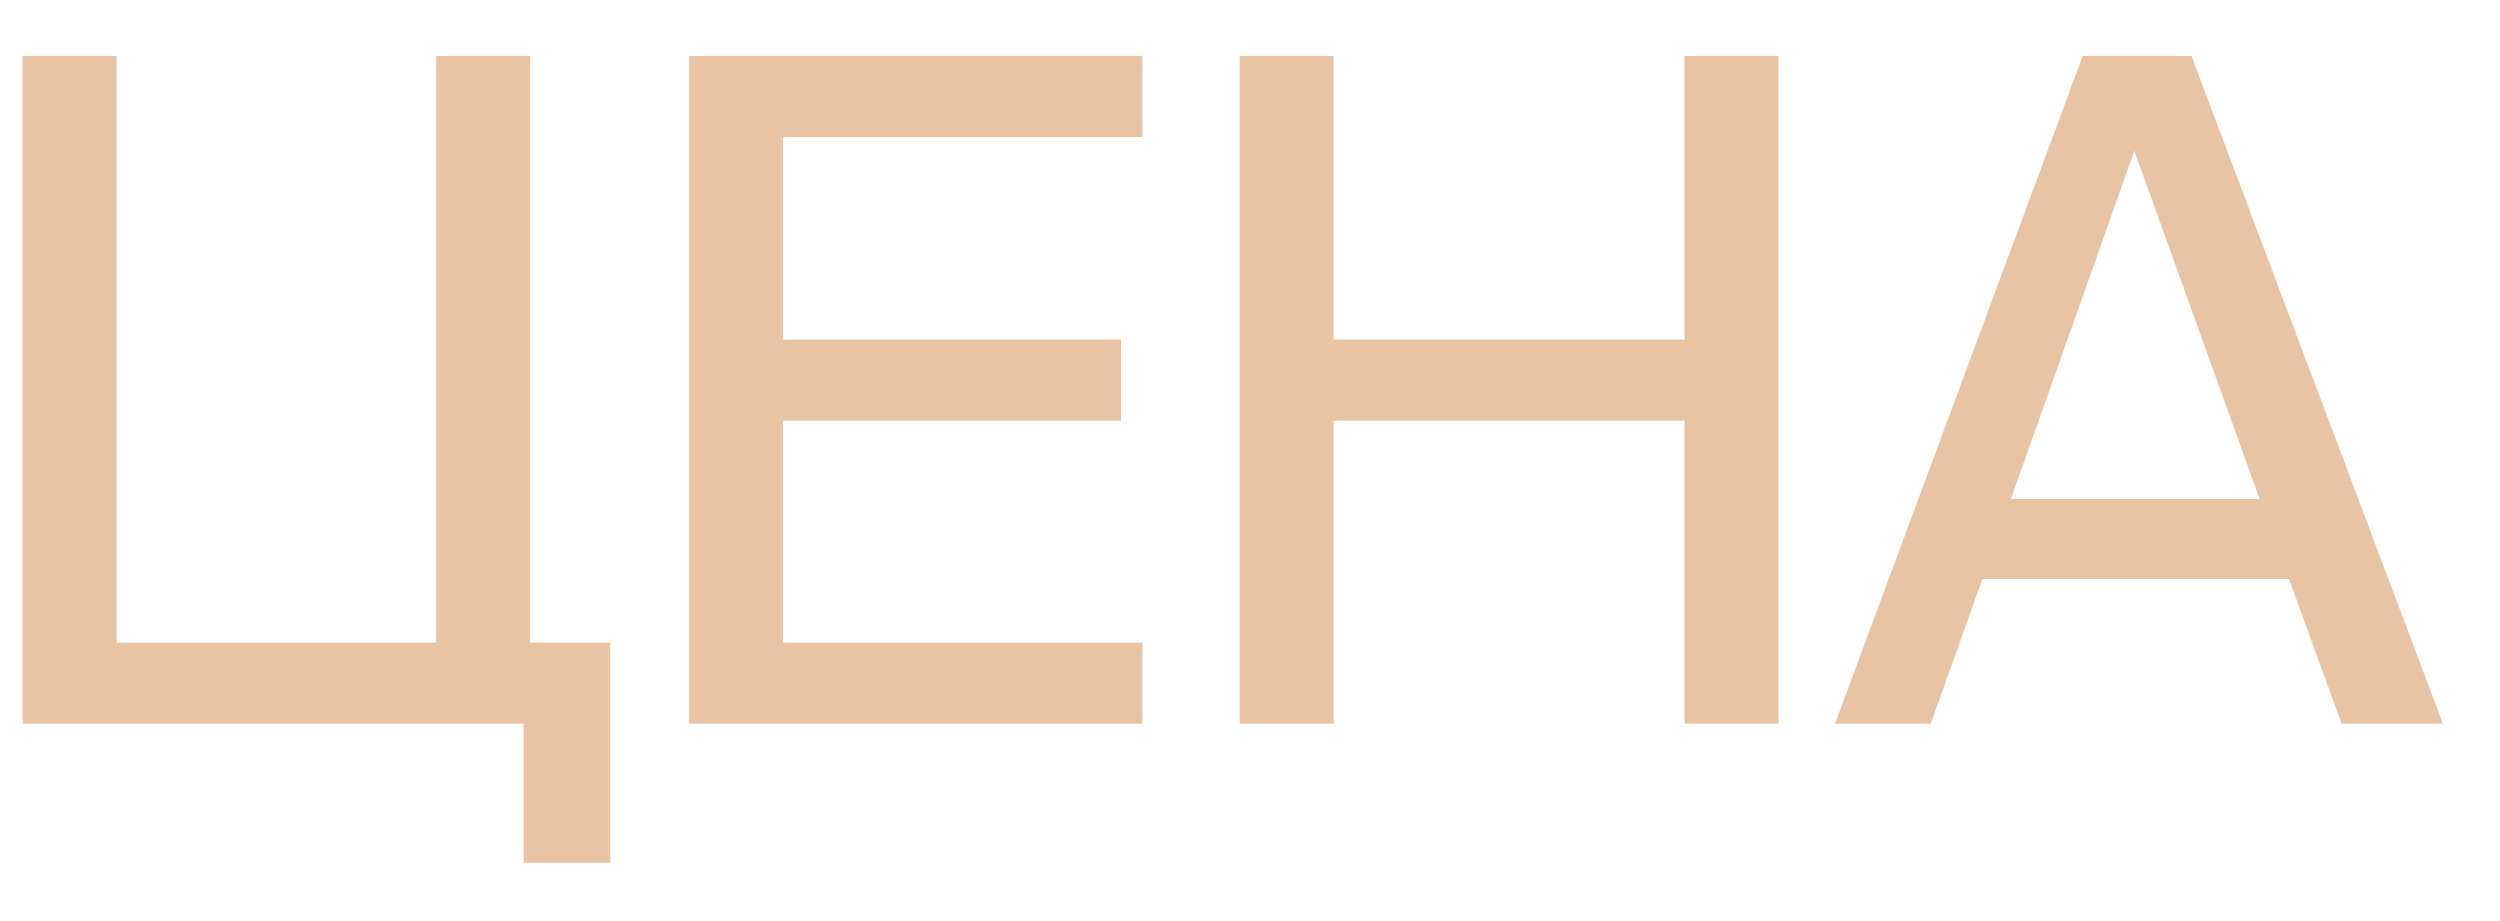
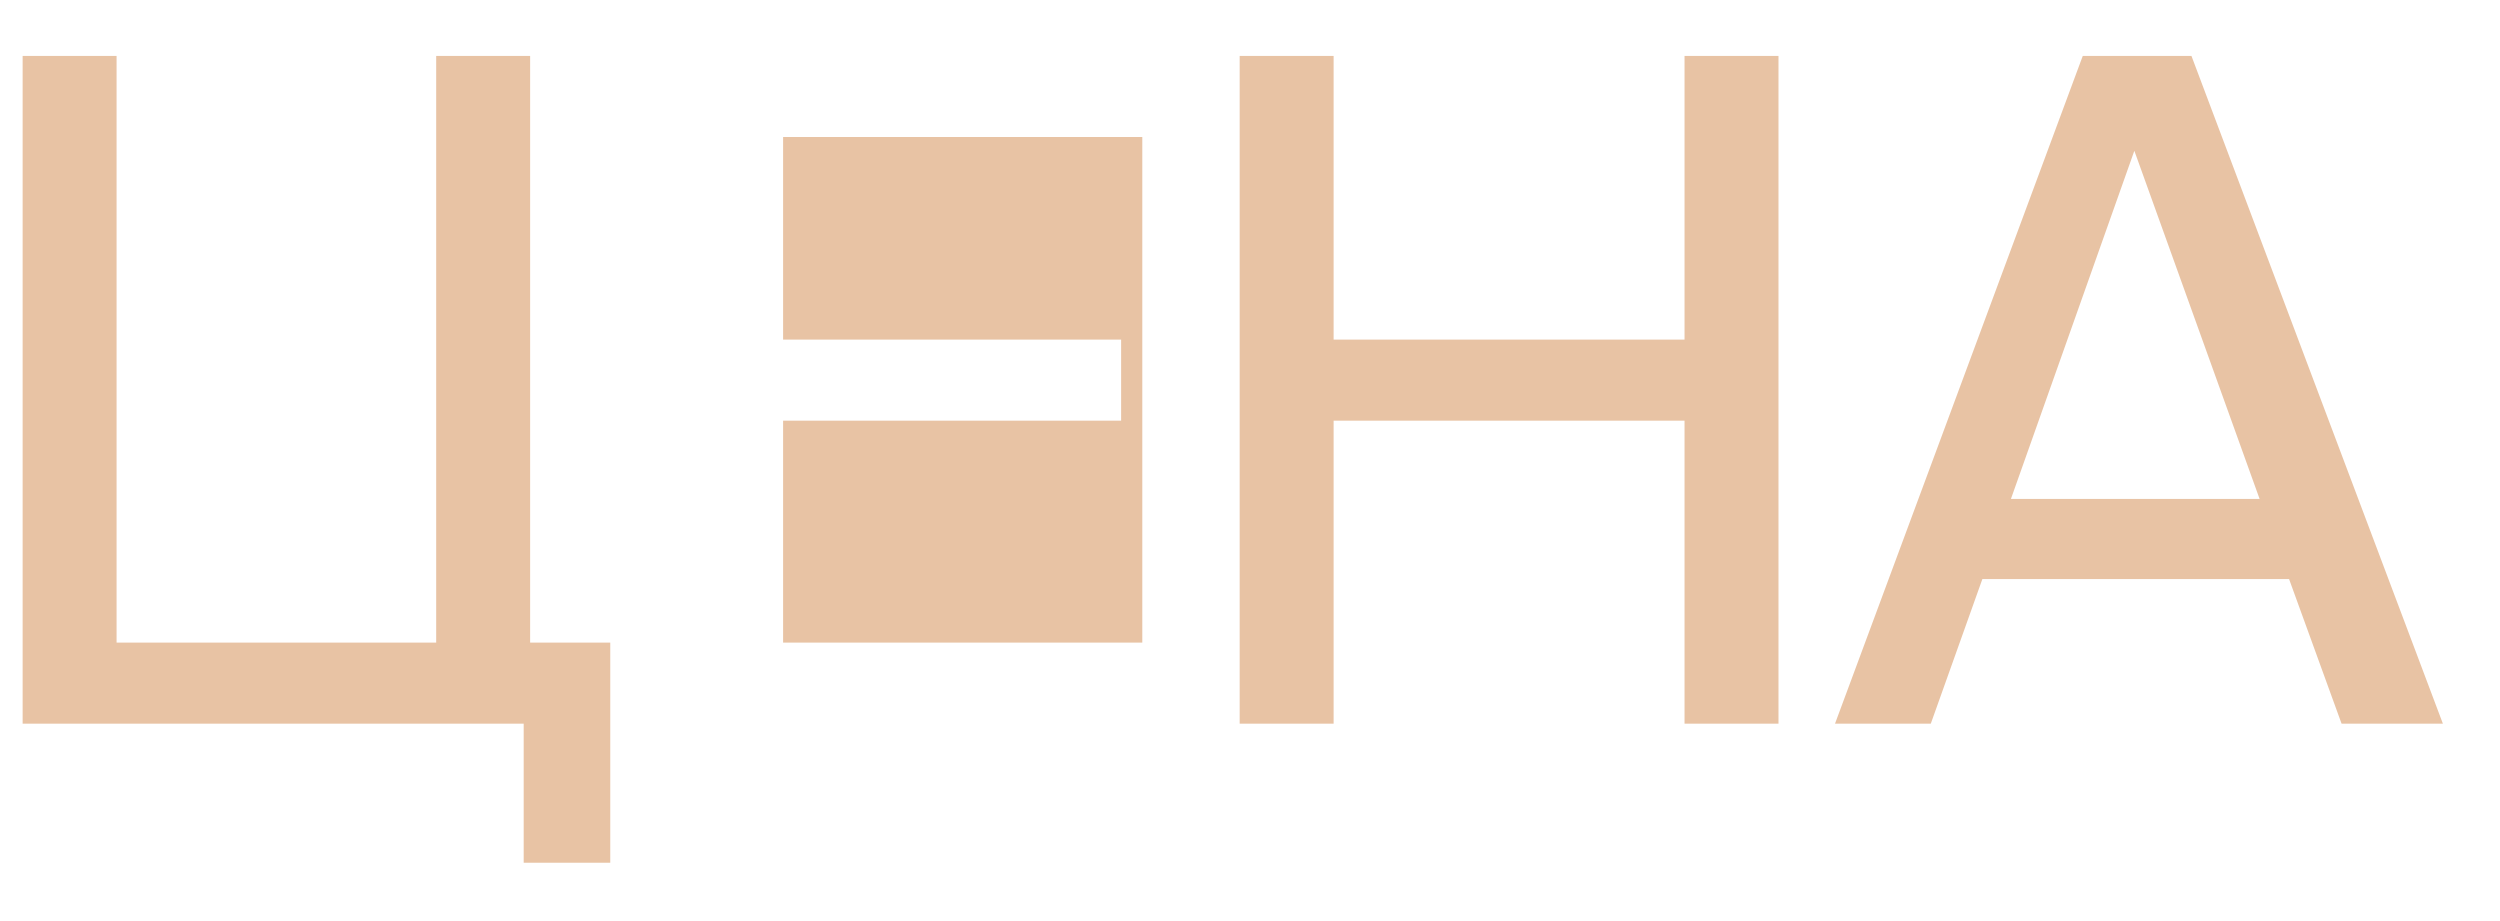
<svg xmlns="http://www.w3.org/2000/svg" width="38" height="14" viewBox="0 0 38 14" fill="none">
-   <path d="M9.276 9.768V13.114H7.96V11H0.344V0.85H1.772V9.768H6.63V0.85H8.058V9.768H9.276ZM10.475 11V0.85H17.363V2.082H11.903V5.162H17.041V6.394H11.903V9.768H17.363V11H10.475ZM25.605 0.85H27.033V11H25.605V6.394H20.271V11H18.843V0.85H20.271V5.162H25.605V0.85ZM27.892 11L31.658 0.85H33.31L37.132 11H35.592L34.794 8.802H30.132L29.348 11H27.892ZM32.442 2.292L30.566 7.584H34.346L32.442 2.292Z" fill="#E8C3A4" />
+   <path d="M9.276 9.768V13.114H7.96V11H0.344V0.85H1.772V9.768H6.63V0.85H8.058V9.768H9.276ZM10.475 11H17.363V2.082H11.903V5.162H17.041V6.394H11.903V9.768H17.363V11H10.475ZM25.605 0.85H27.033V11H25.605V6.394H20.271V11H18.843V0.85H20.271V5.162H25.605V0.85ZM27.892 11L31.658 0.85H33.31L37.132 11H35.592L34.794 8.802H30.132L29.348 11H27.892ZM32.442 2.292L30.566 7.584H34.346L32.442 2.292Z" fill="#E8C3A4" />
</svg>